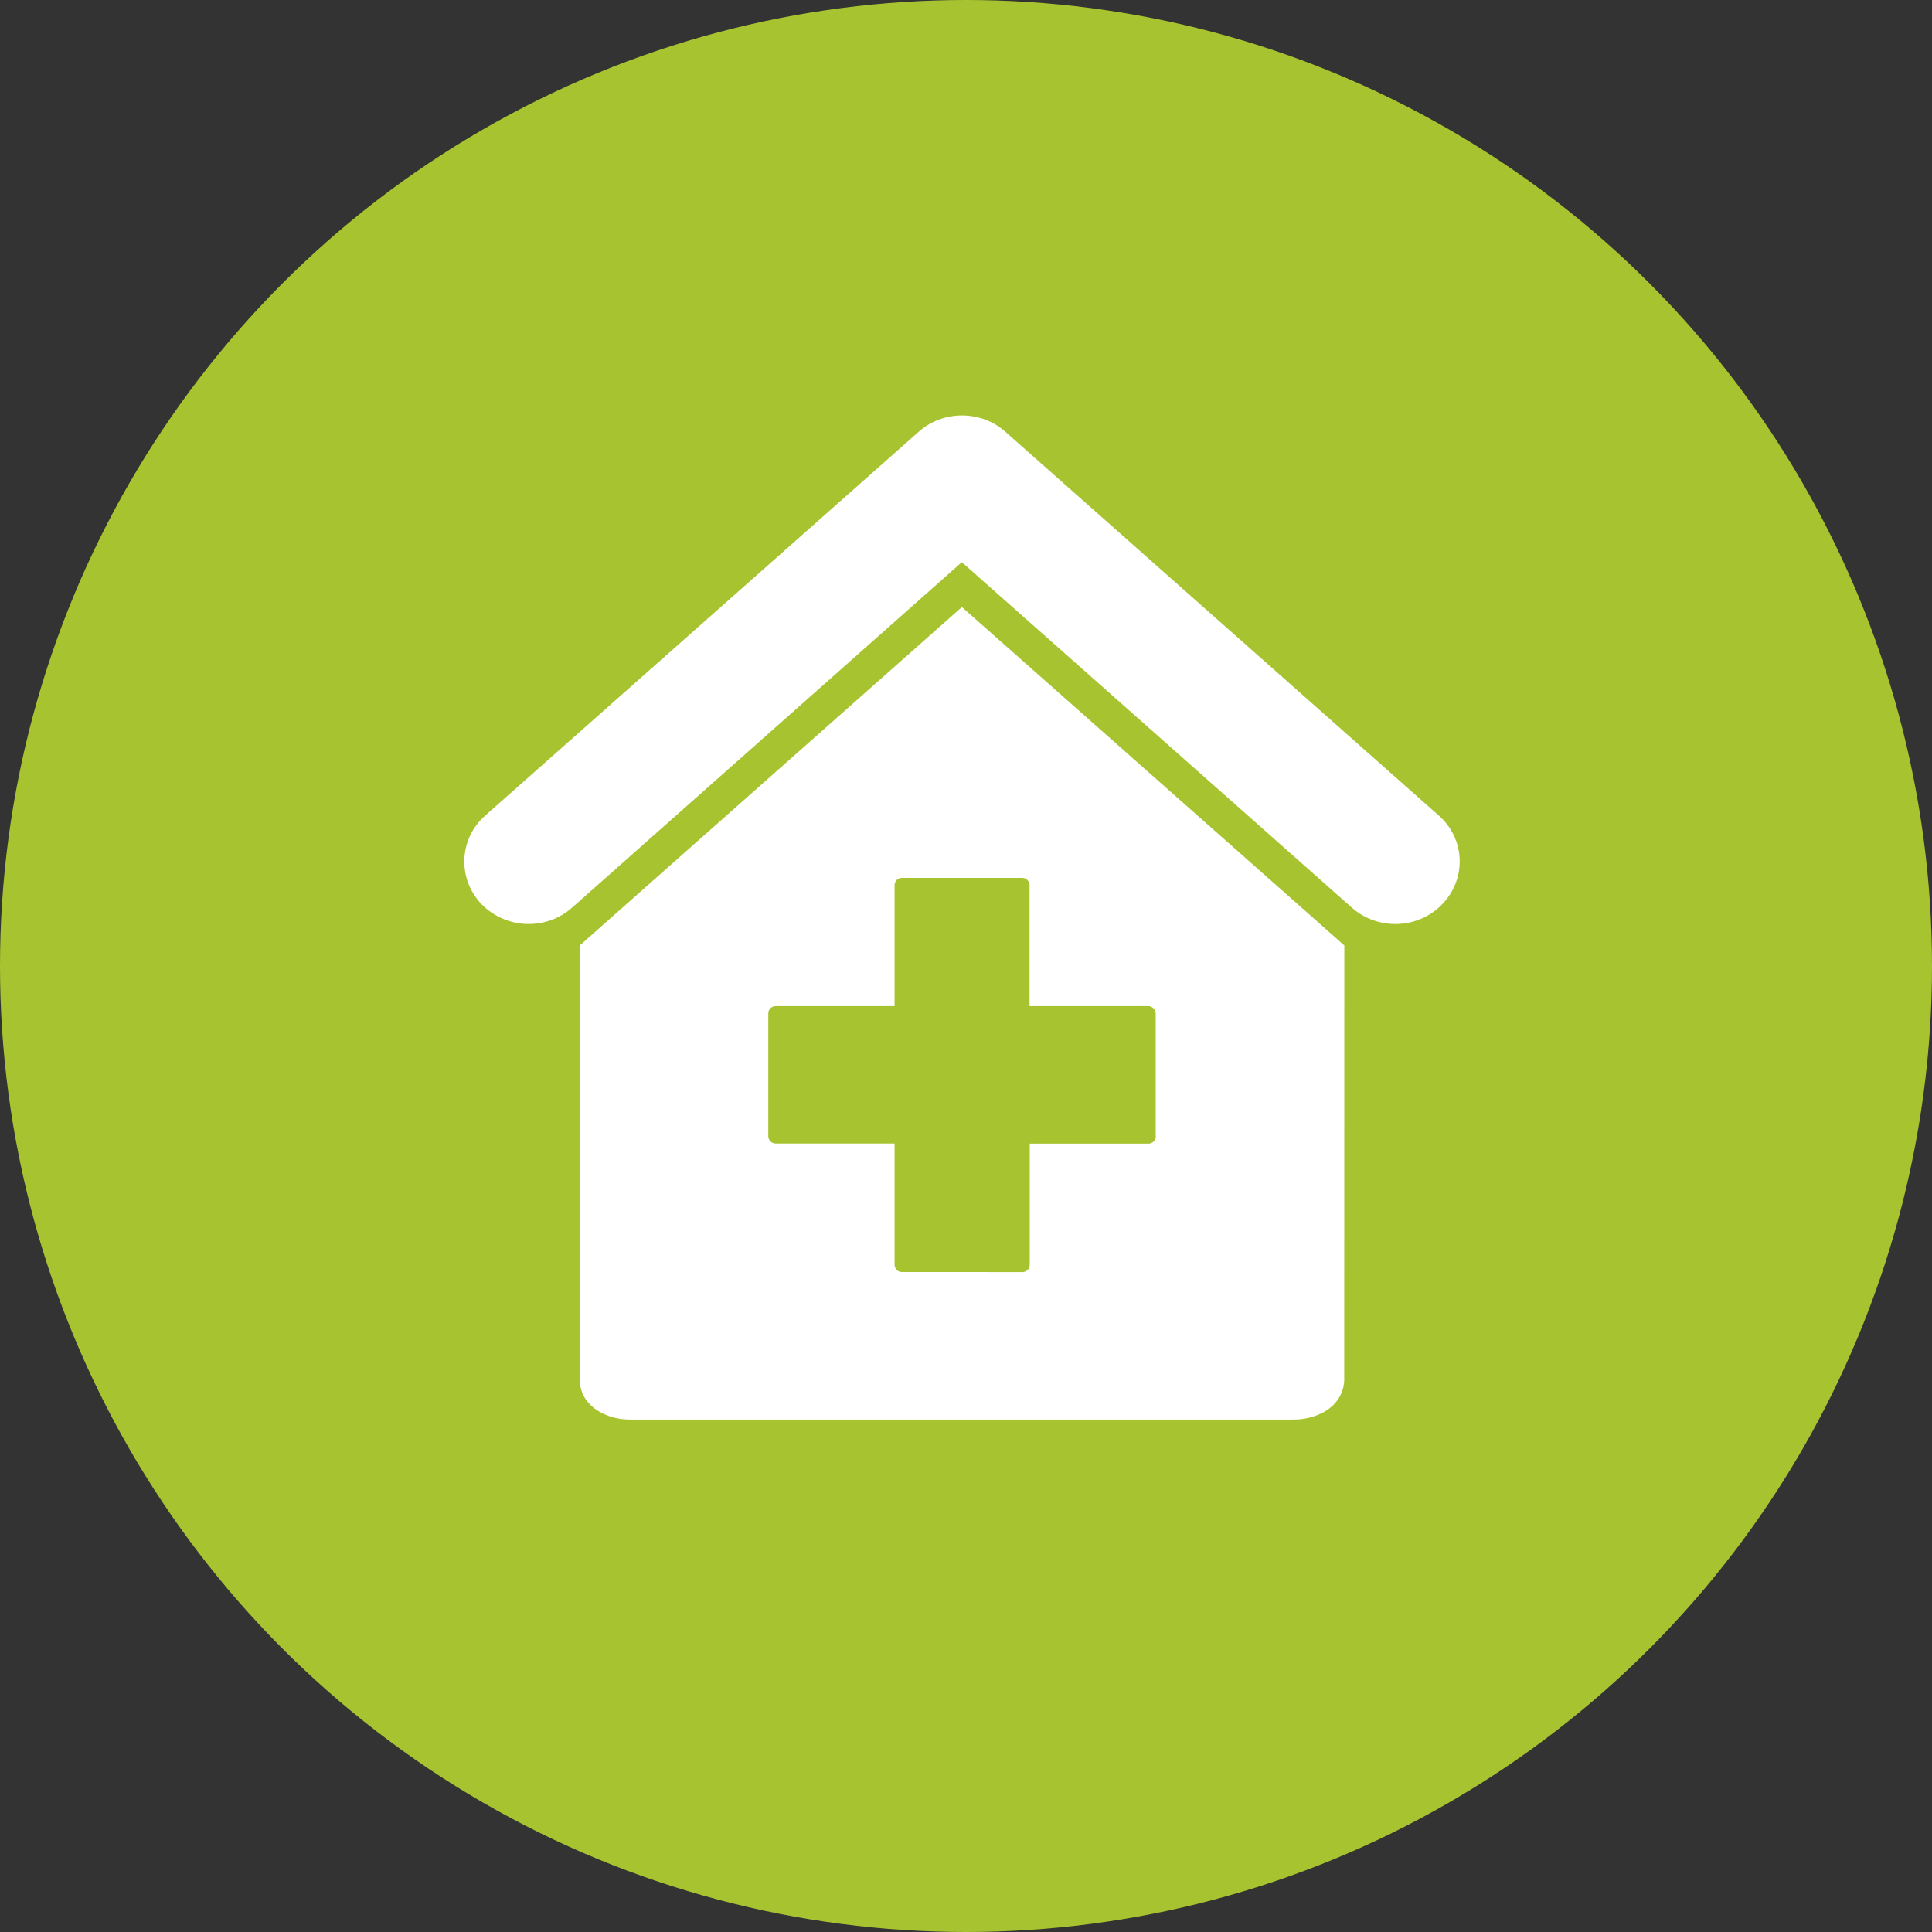
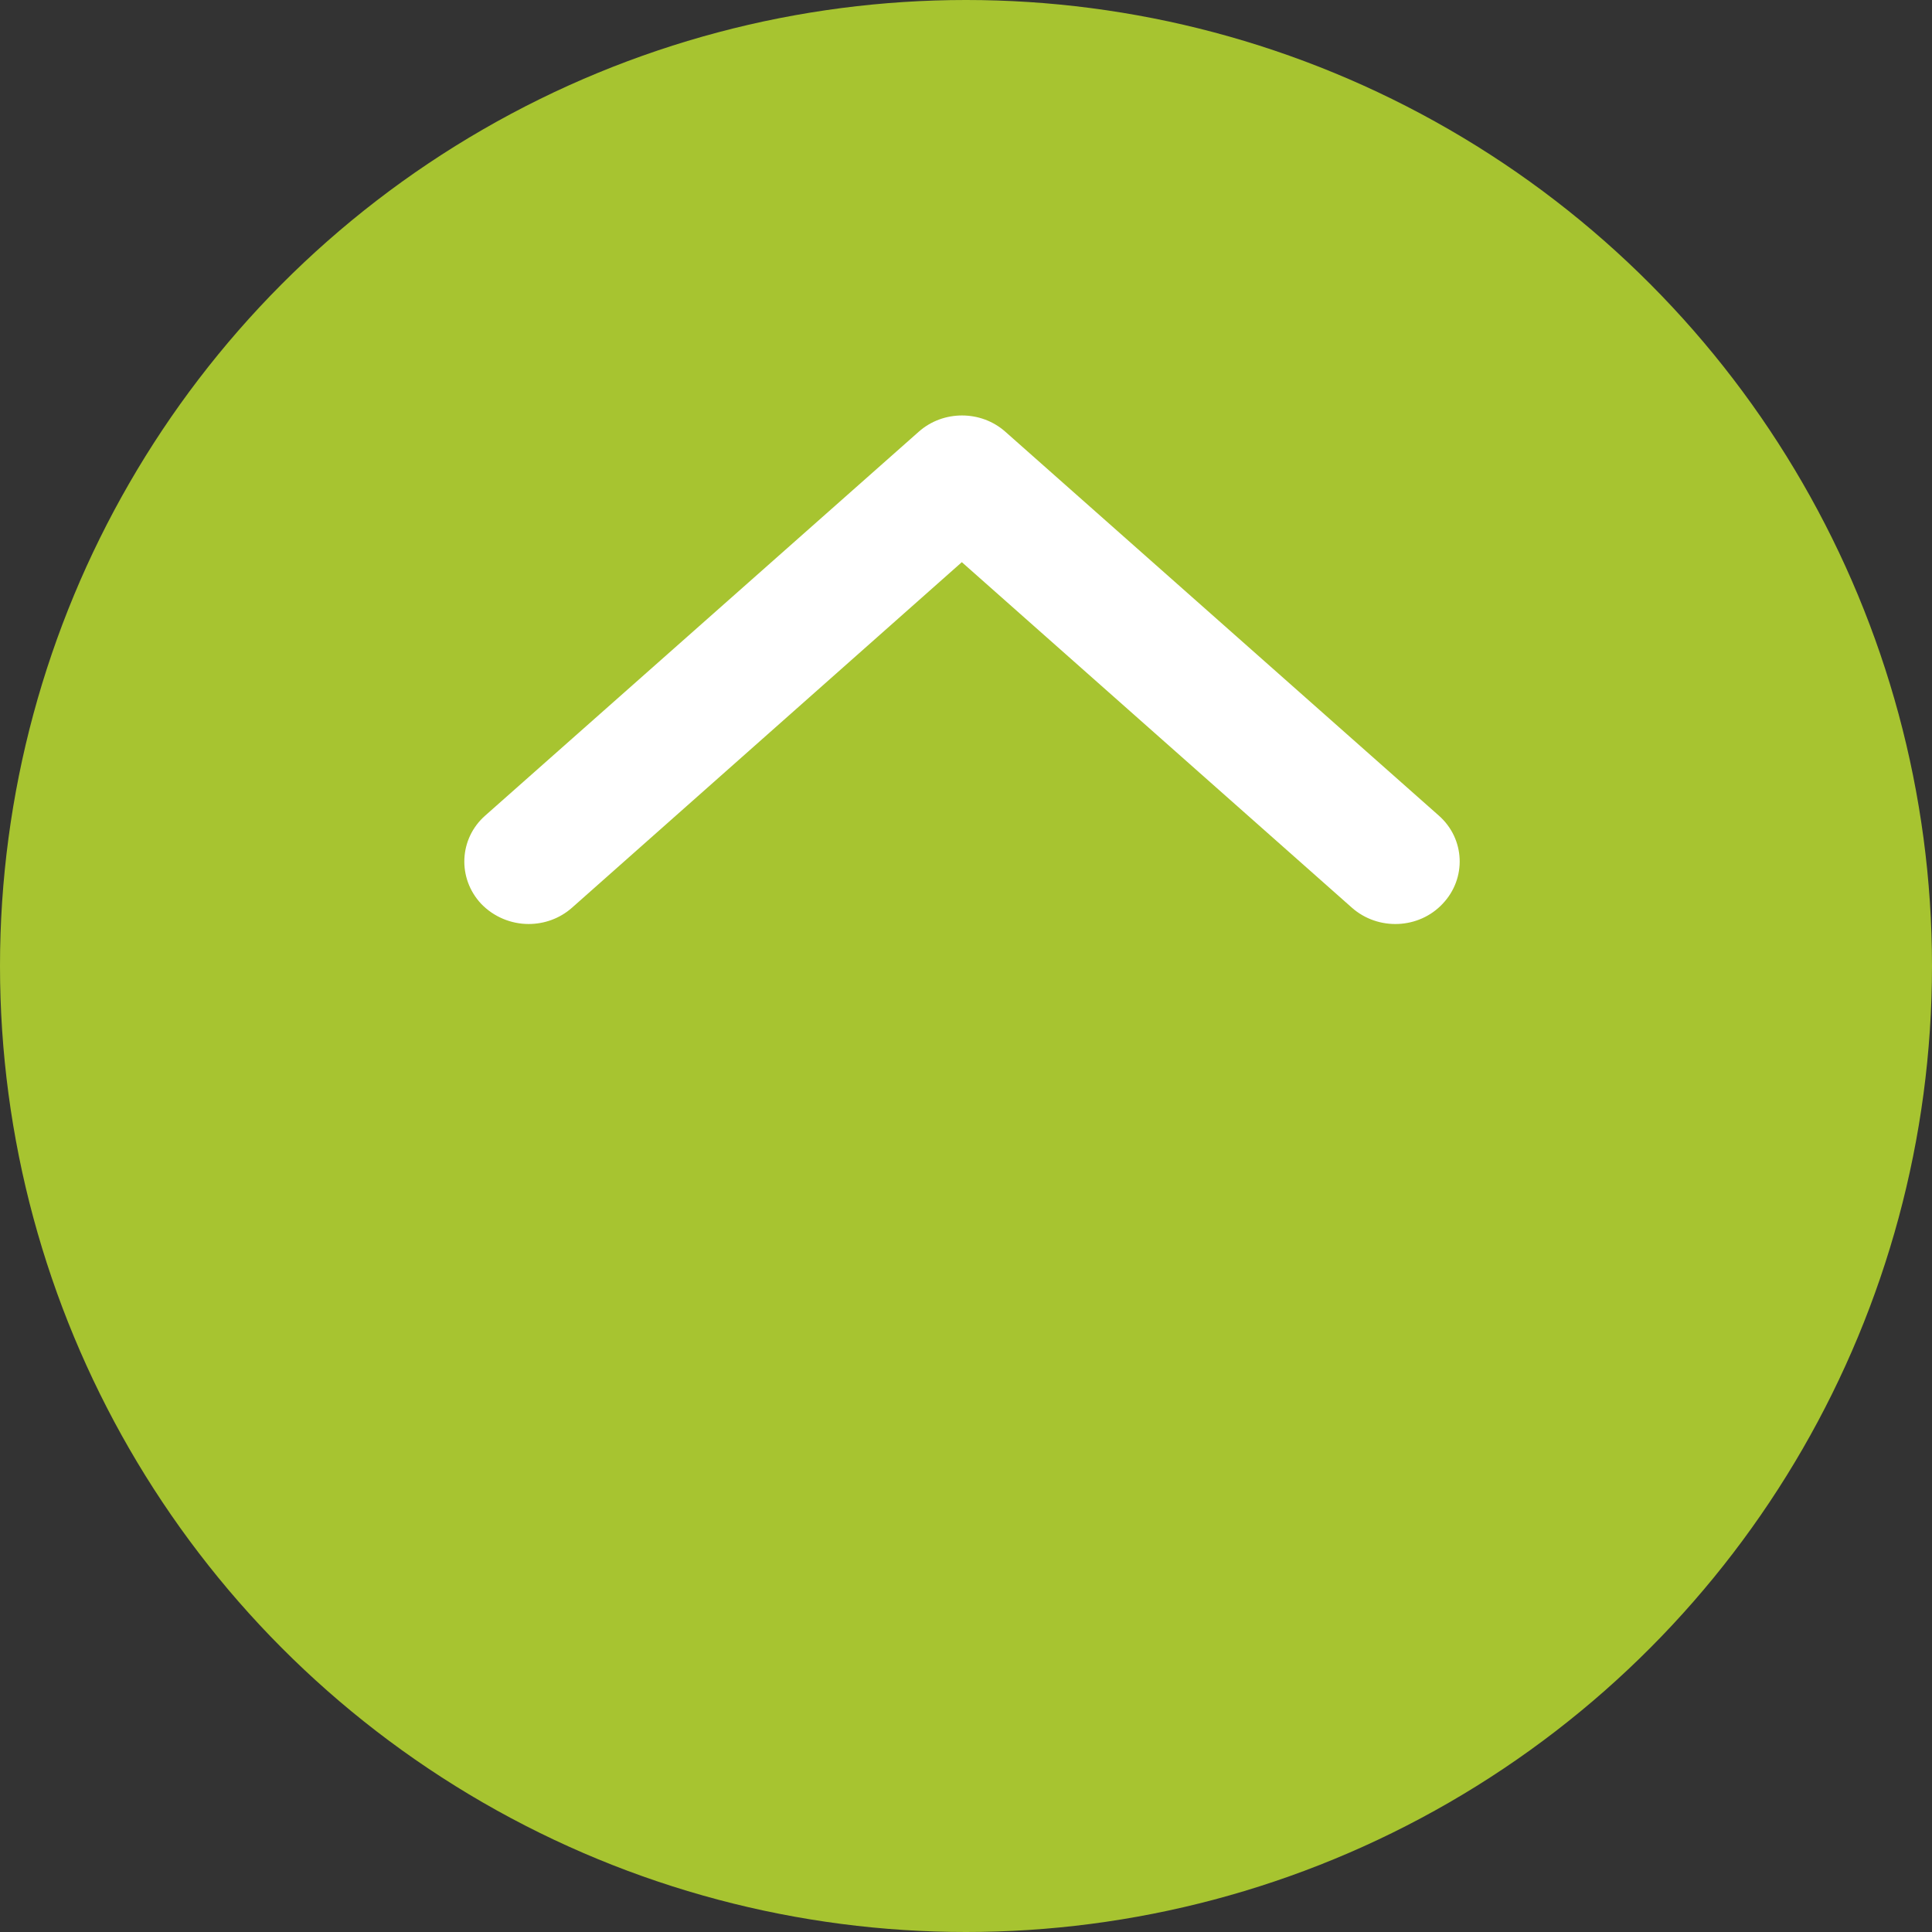
<svg xmlns="http://www.w3.org/2000/svg" width="38" height="38" viewBox="0 0 38 38" fill="none">
  <rect x="0" y="0" width="38" height="38" fill="#333333" stroke="none" />
  <circle cx="19" cy="19" r="19" fill="#A7C430" />
-   <path d="M18.919 11.94L11.403 18.596V27.15C11.409 27.472 11.624 27.677 11.802 27.773C11.986 27.876 12.185 27.921 12.401 27.921H25.439C25.655 27.921 25.854 27.874 26.038 27.773C26.216 27.677 26.426 27.472 26.439 27.15L26.441 18.596L18.919 11.94ZM22.735 22.348C22.735 22.427 22.669 22.494 22.59 22.494H20.254V24.873C20.254 24.956 20.192 25.02 20.111 25.02L17.736 25.019C17.657 25.019 17.595 24.952 17.595 24.871V22.492H15.258C15.176 22.492 15.111 22.429 15.111 22.346V19.936C15.111 19.855 15.173 19.789 15.258 19.789H17.595V17.413C17.595 17.332 17.657 17.267 17.736 17.267H20.107C20.185 17.267 20.25 17.33 20.25 17.413V19.789H22.588C22.666 19.789 22.731 19.859 22.731 19.936V22.348L22.735 22.348Z" fill="white" />
  <path d="M28.3 16.042L19.774 8.492C19.294 8.065 18.55 8.065 18.07 8.492L9.543 16.042C9.027 16.497 8.995 17.274 9.462 17.775C9.712 18.036 10.056 18.174 10.396 18.174C10.703 18.174 11.008 18.068 11.25 17.854L18.918 11.057L26.591 17.854C27.107 18.309 27.908 18.276 28.376 17.775C28.849 17.276 28.817 16.498 28.3 16.042H28.3Z" fill="white" />
</svg>